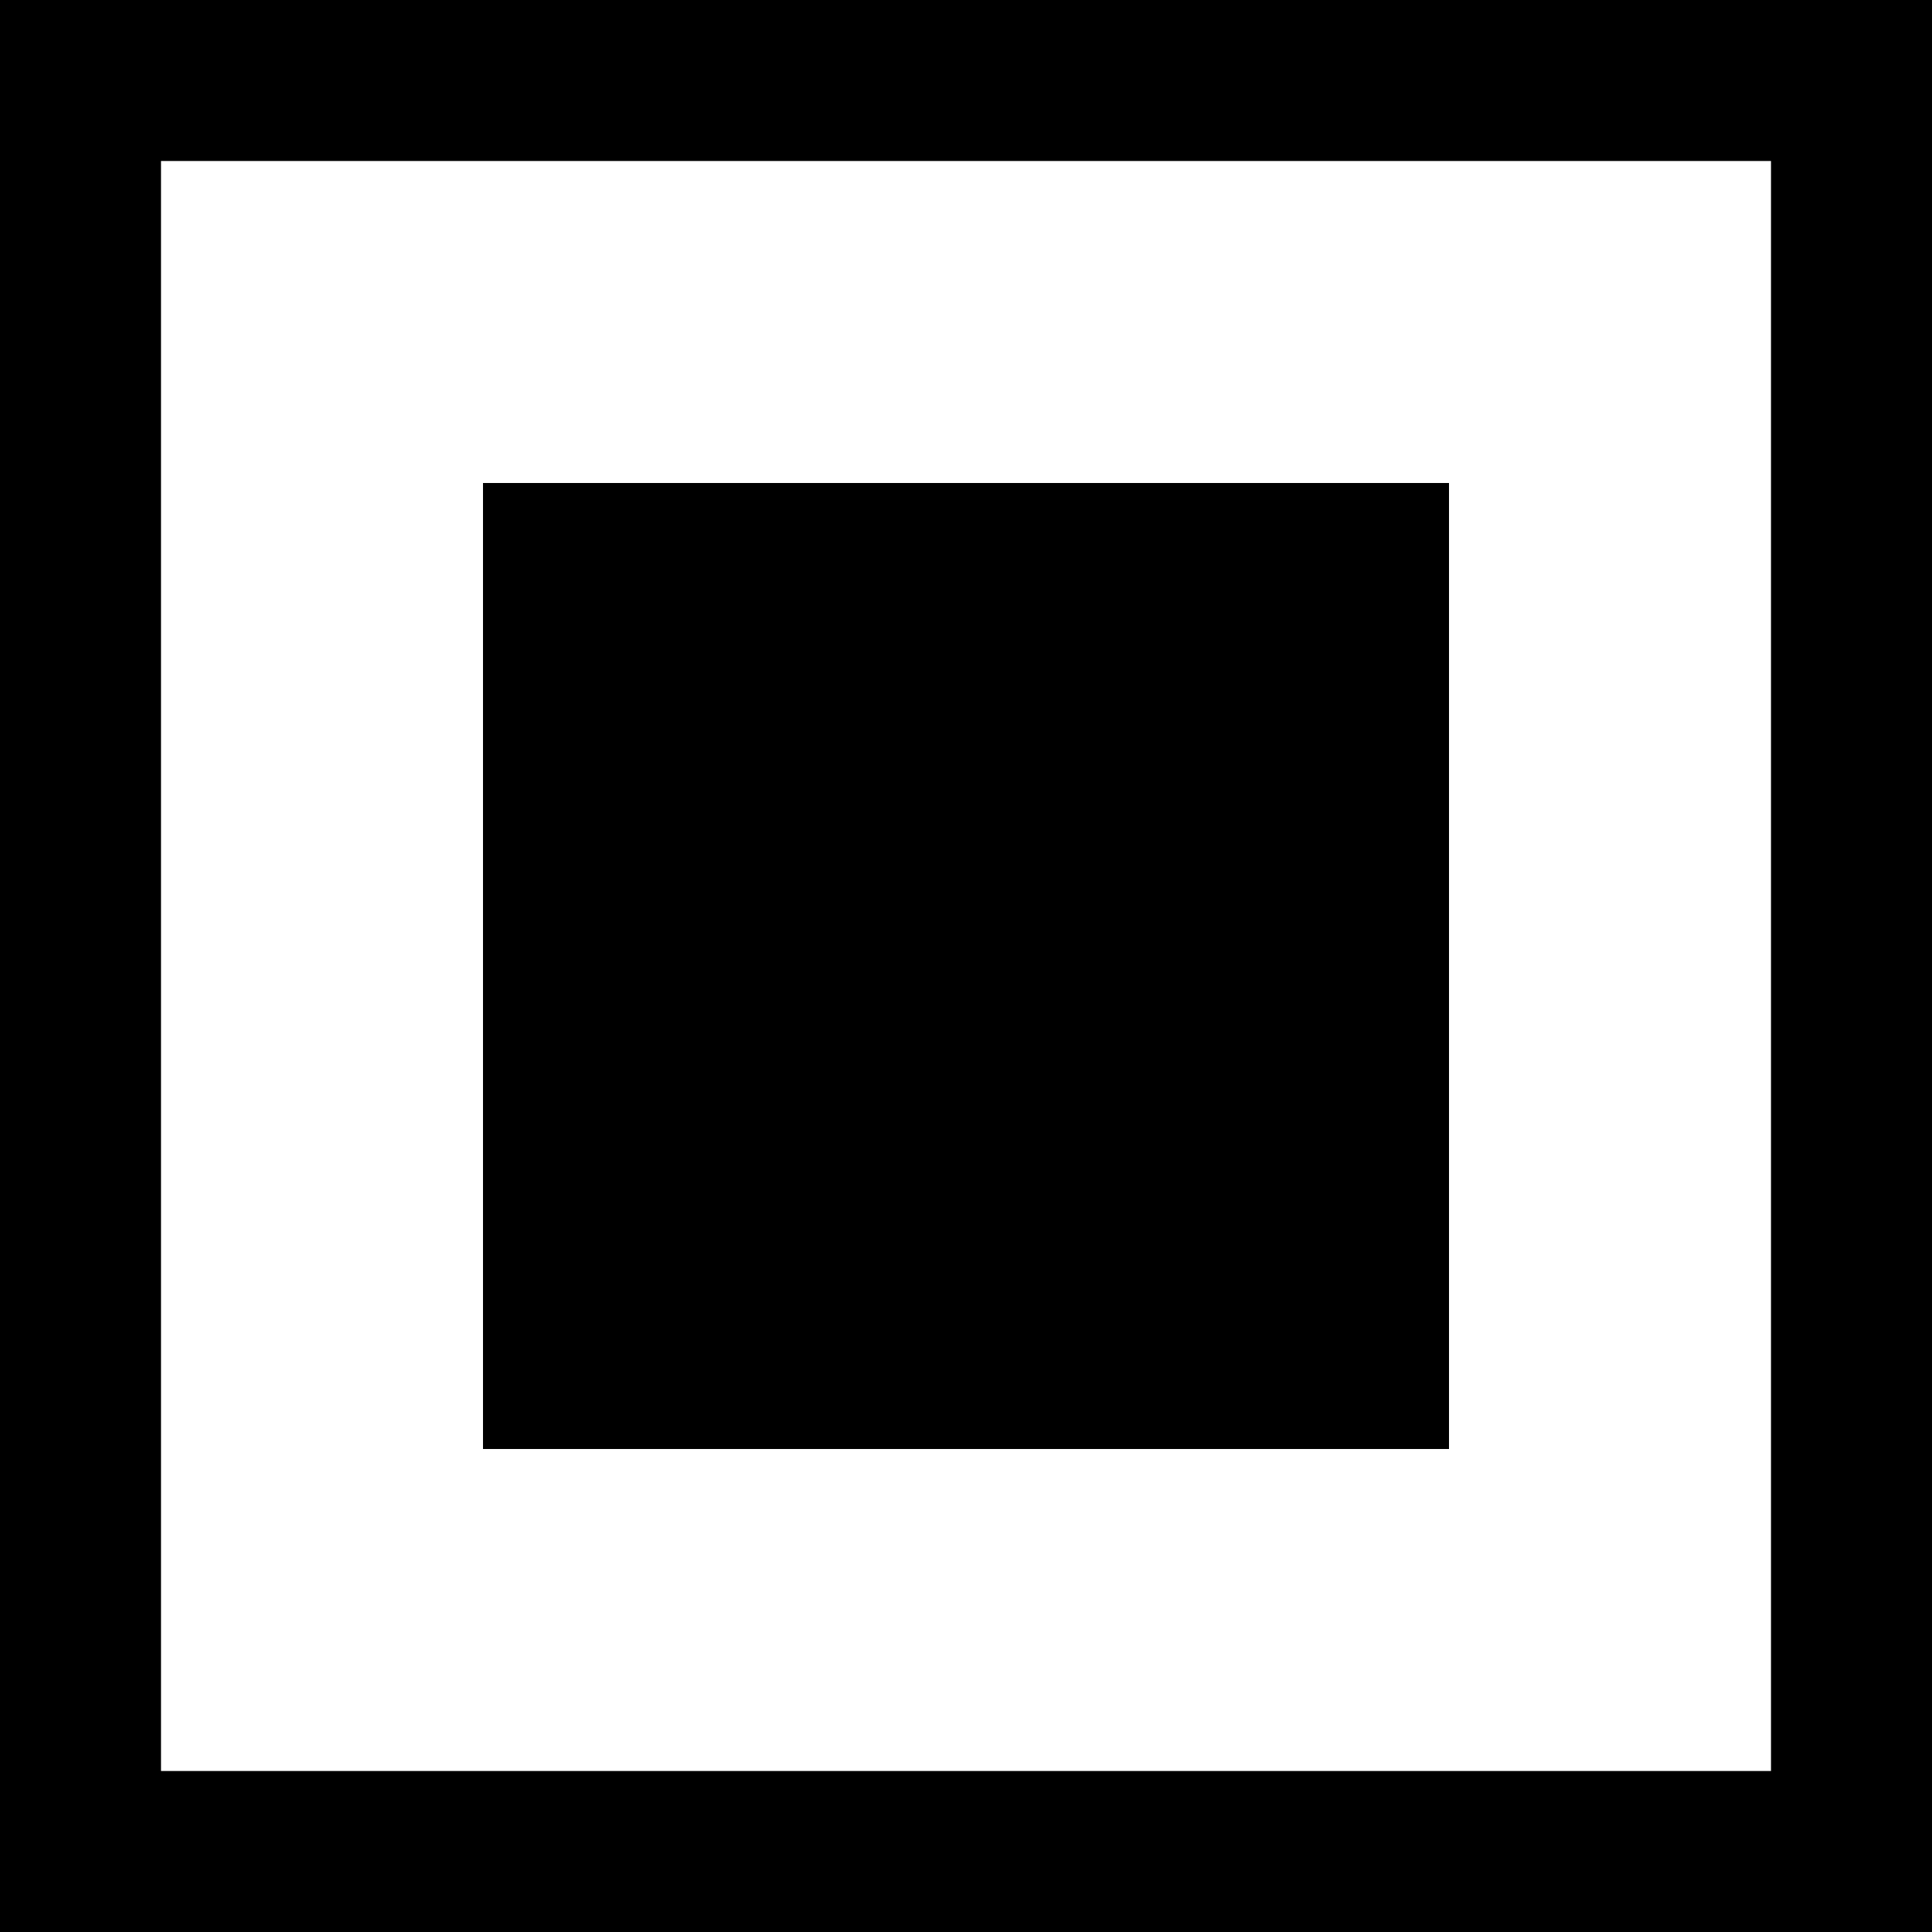
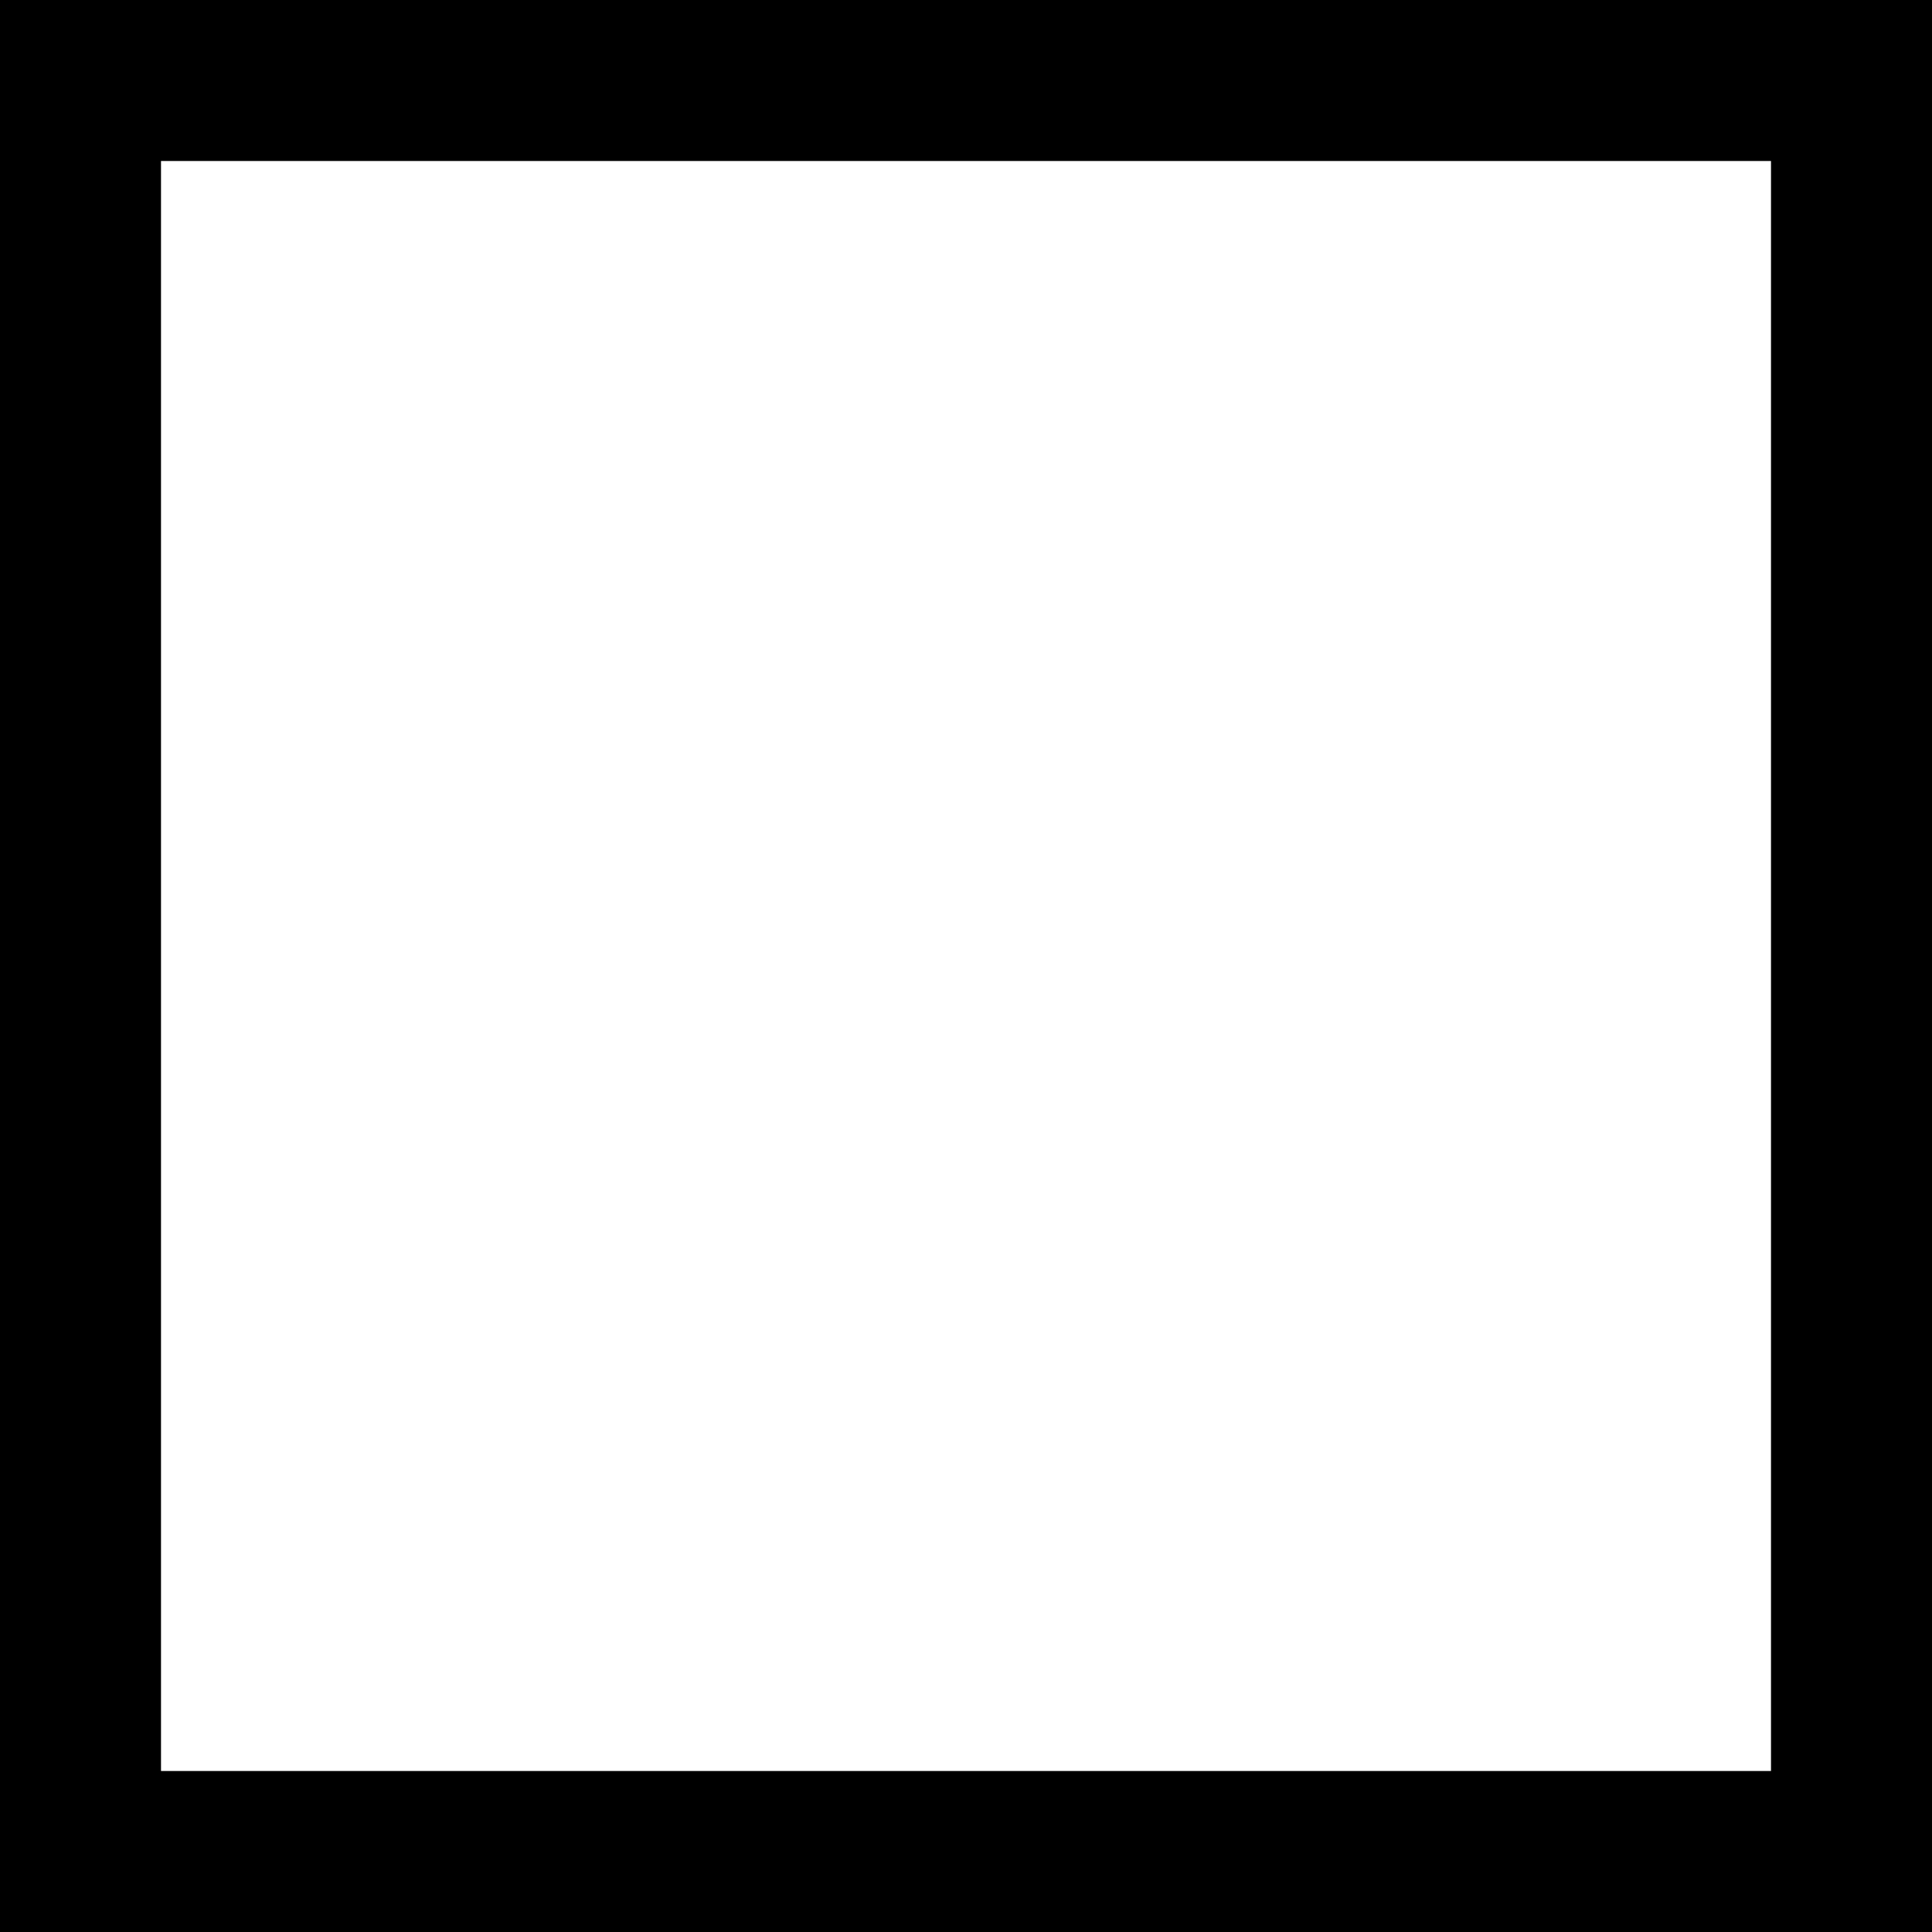
<svg xmlns="http://www.w3.org/2000/svg" viewBox="0 0 24 24" fill="none">
  <rect x="1" y="1" width="22" height="22" stroke="#000" stroke-width="2" fill="none" />
-   <rect x="6" y="6" width="12" height="12" fill="#000" />
</svg>